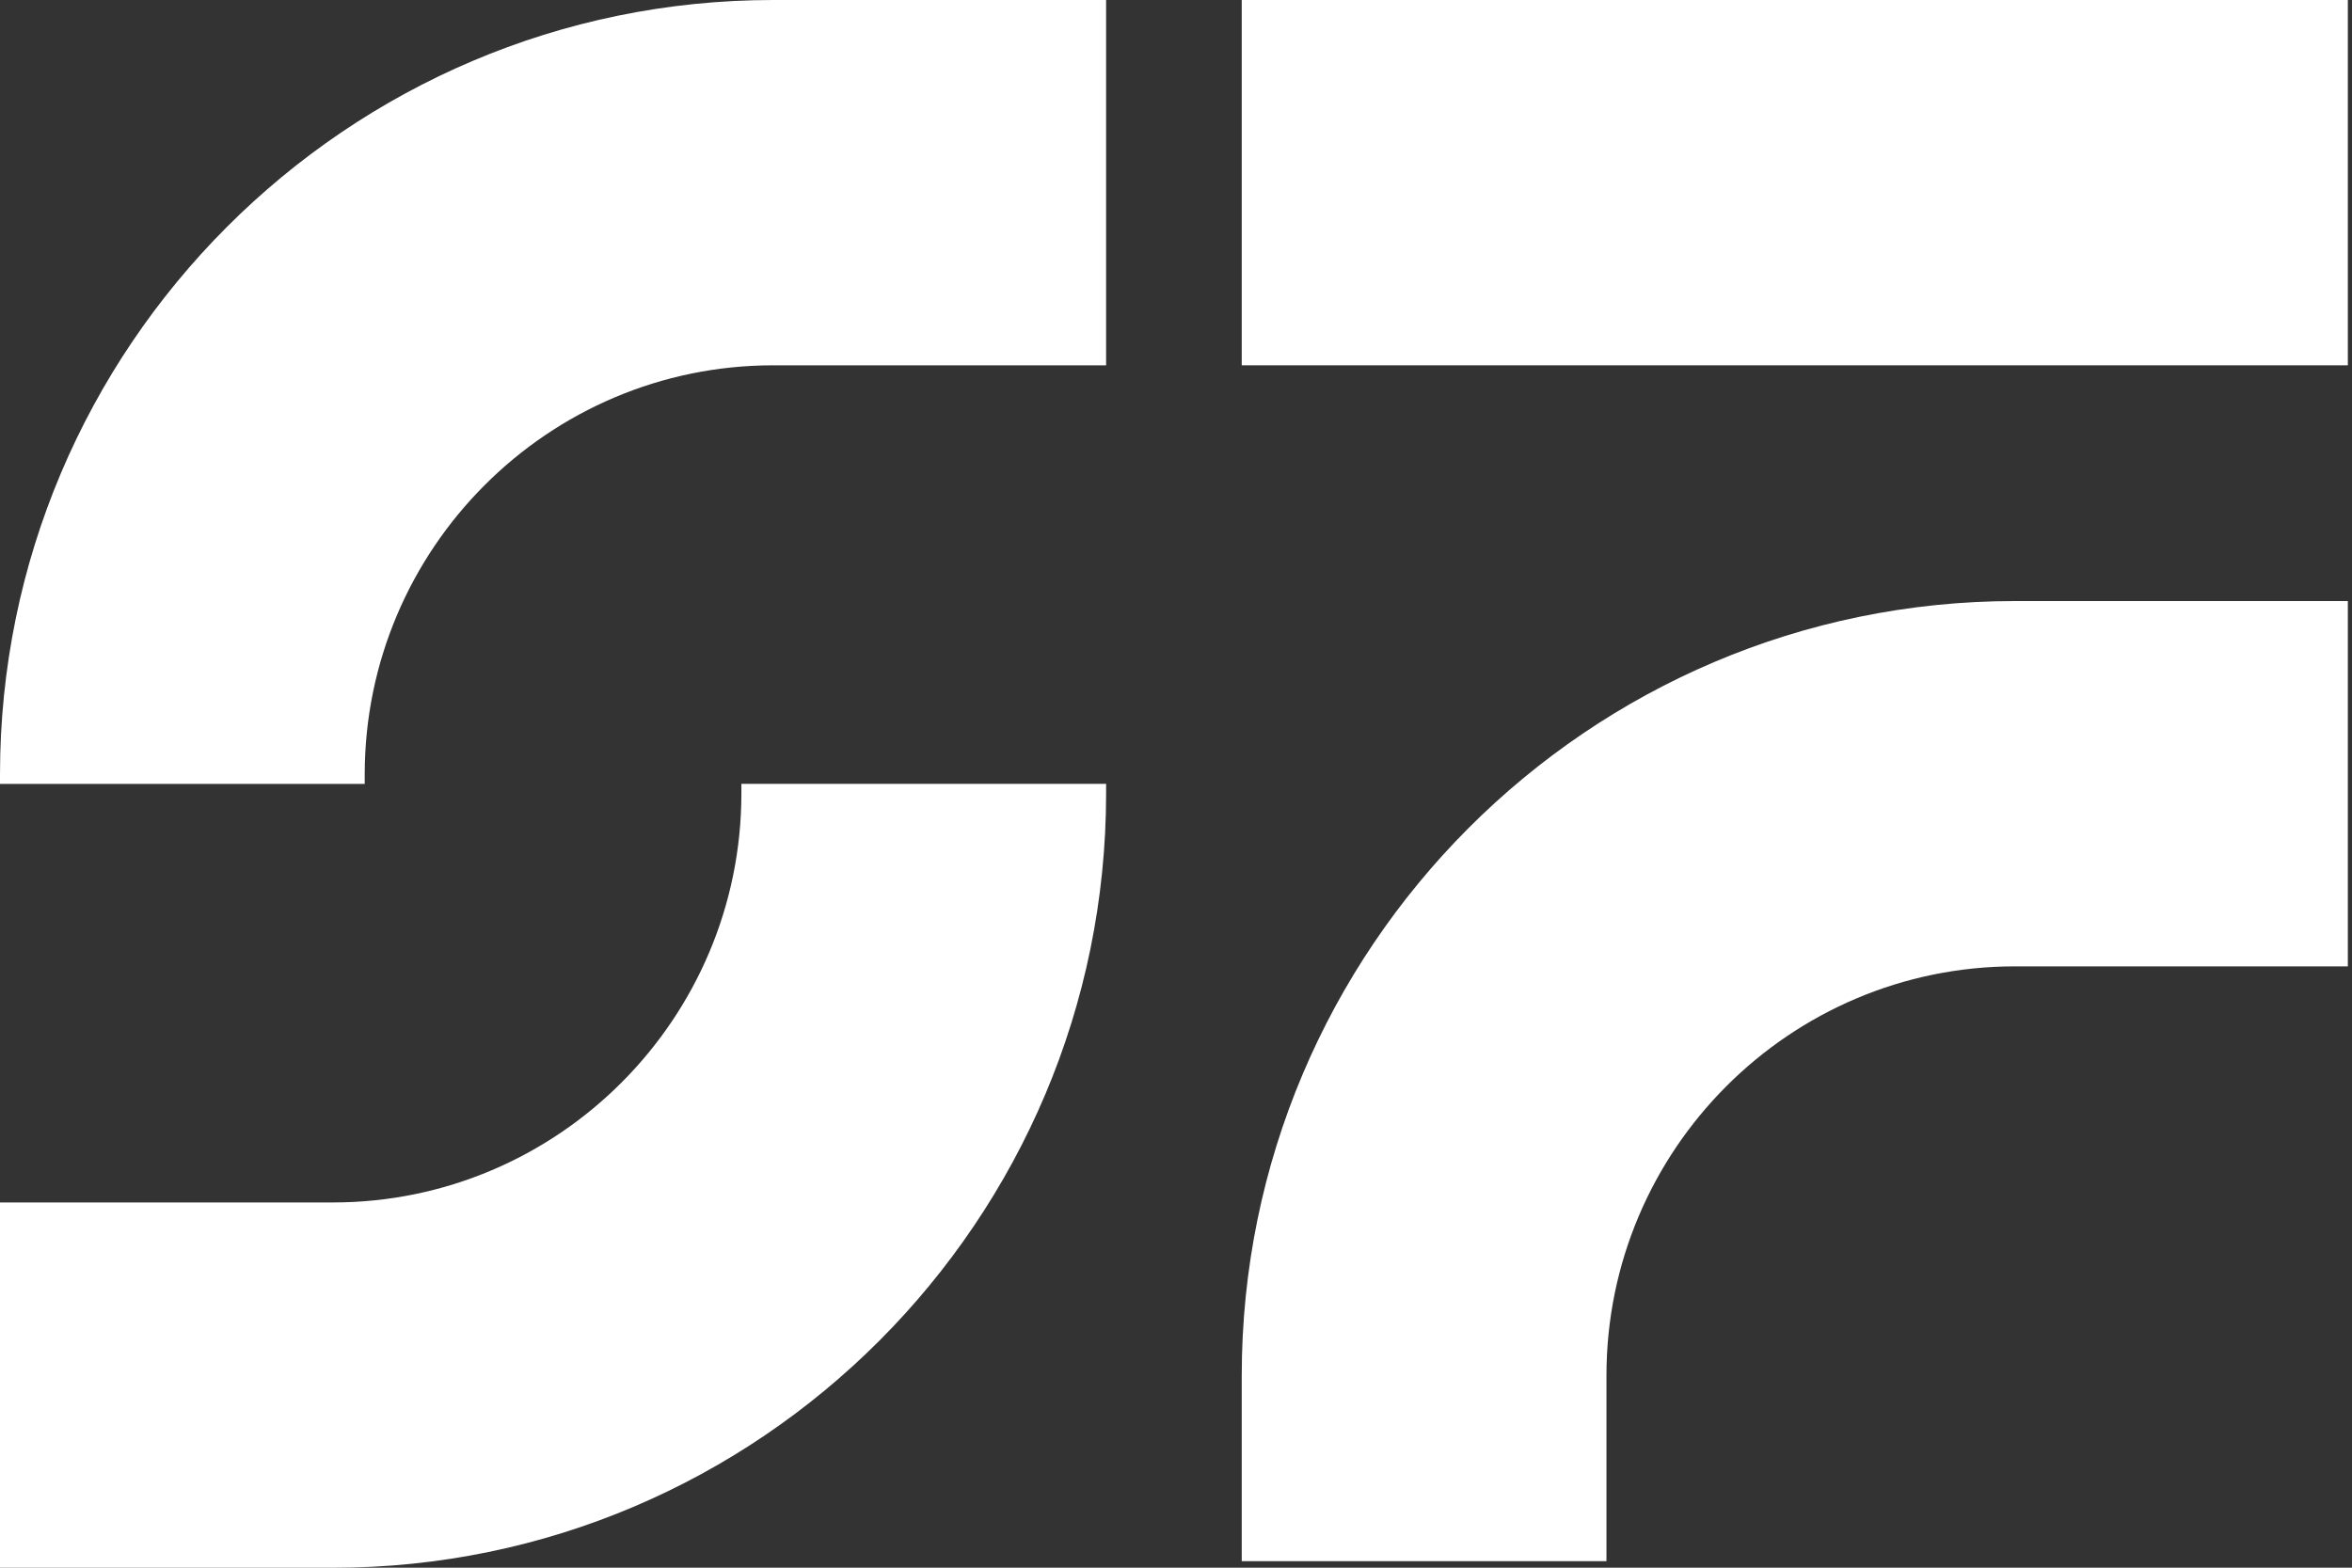
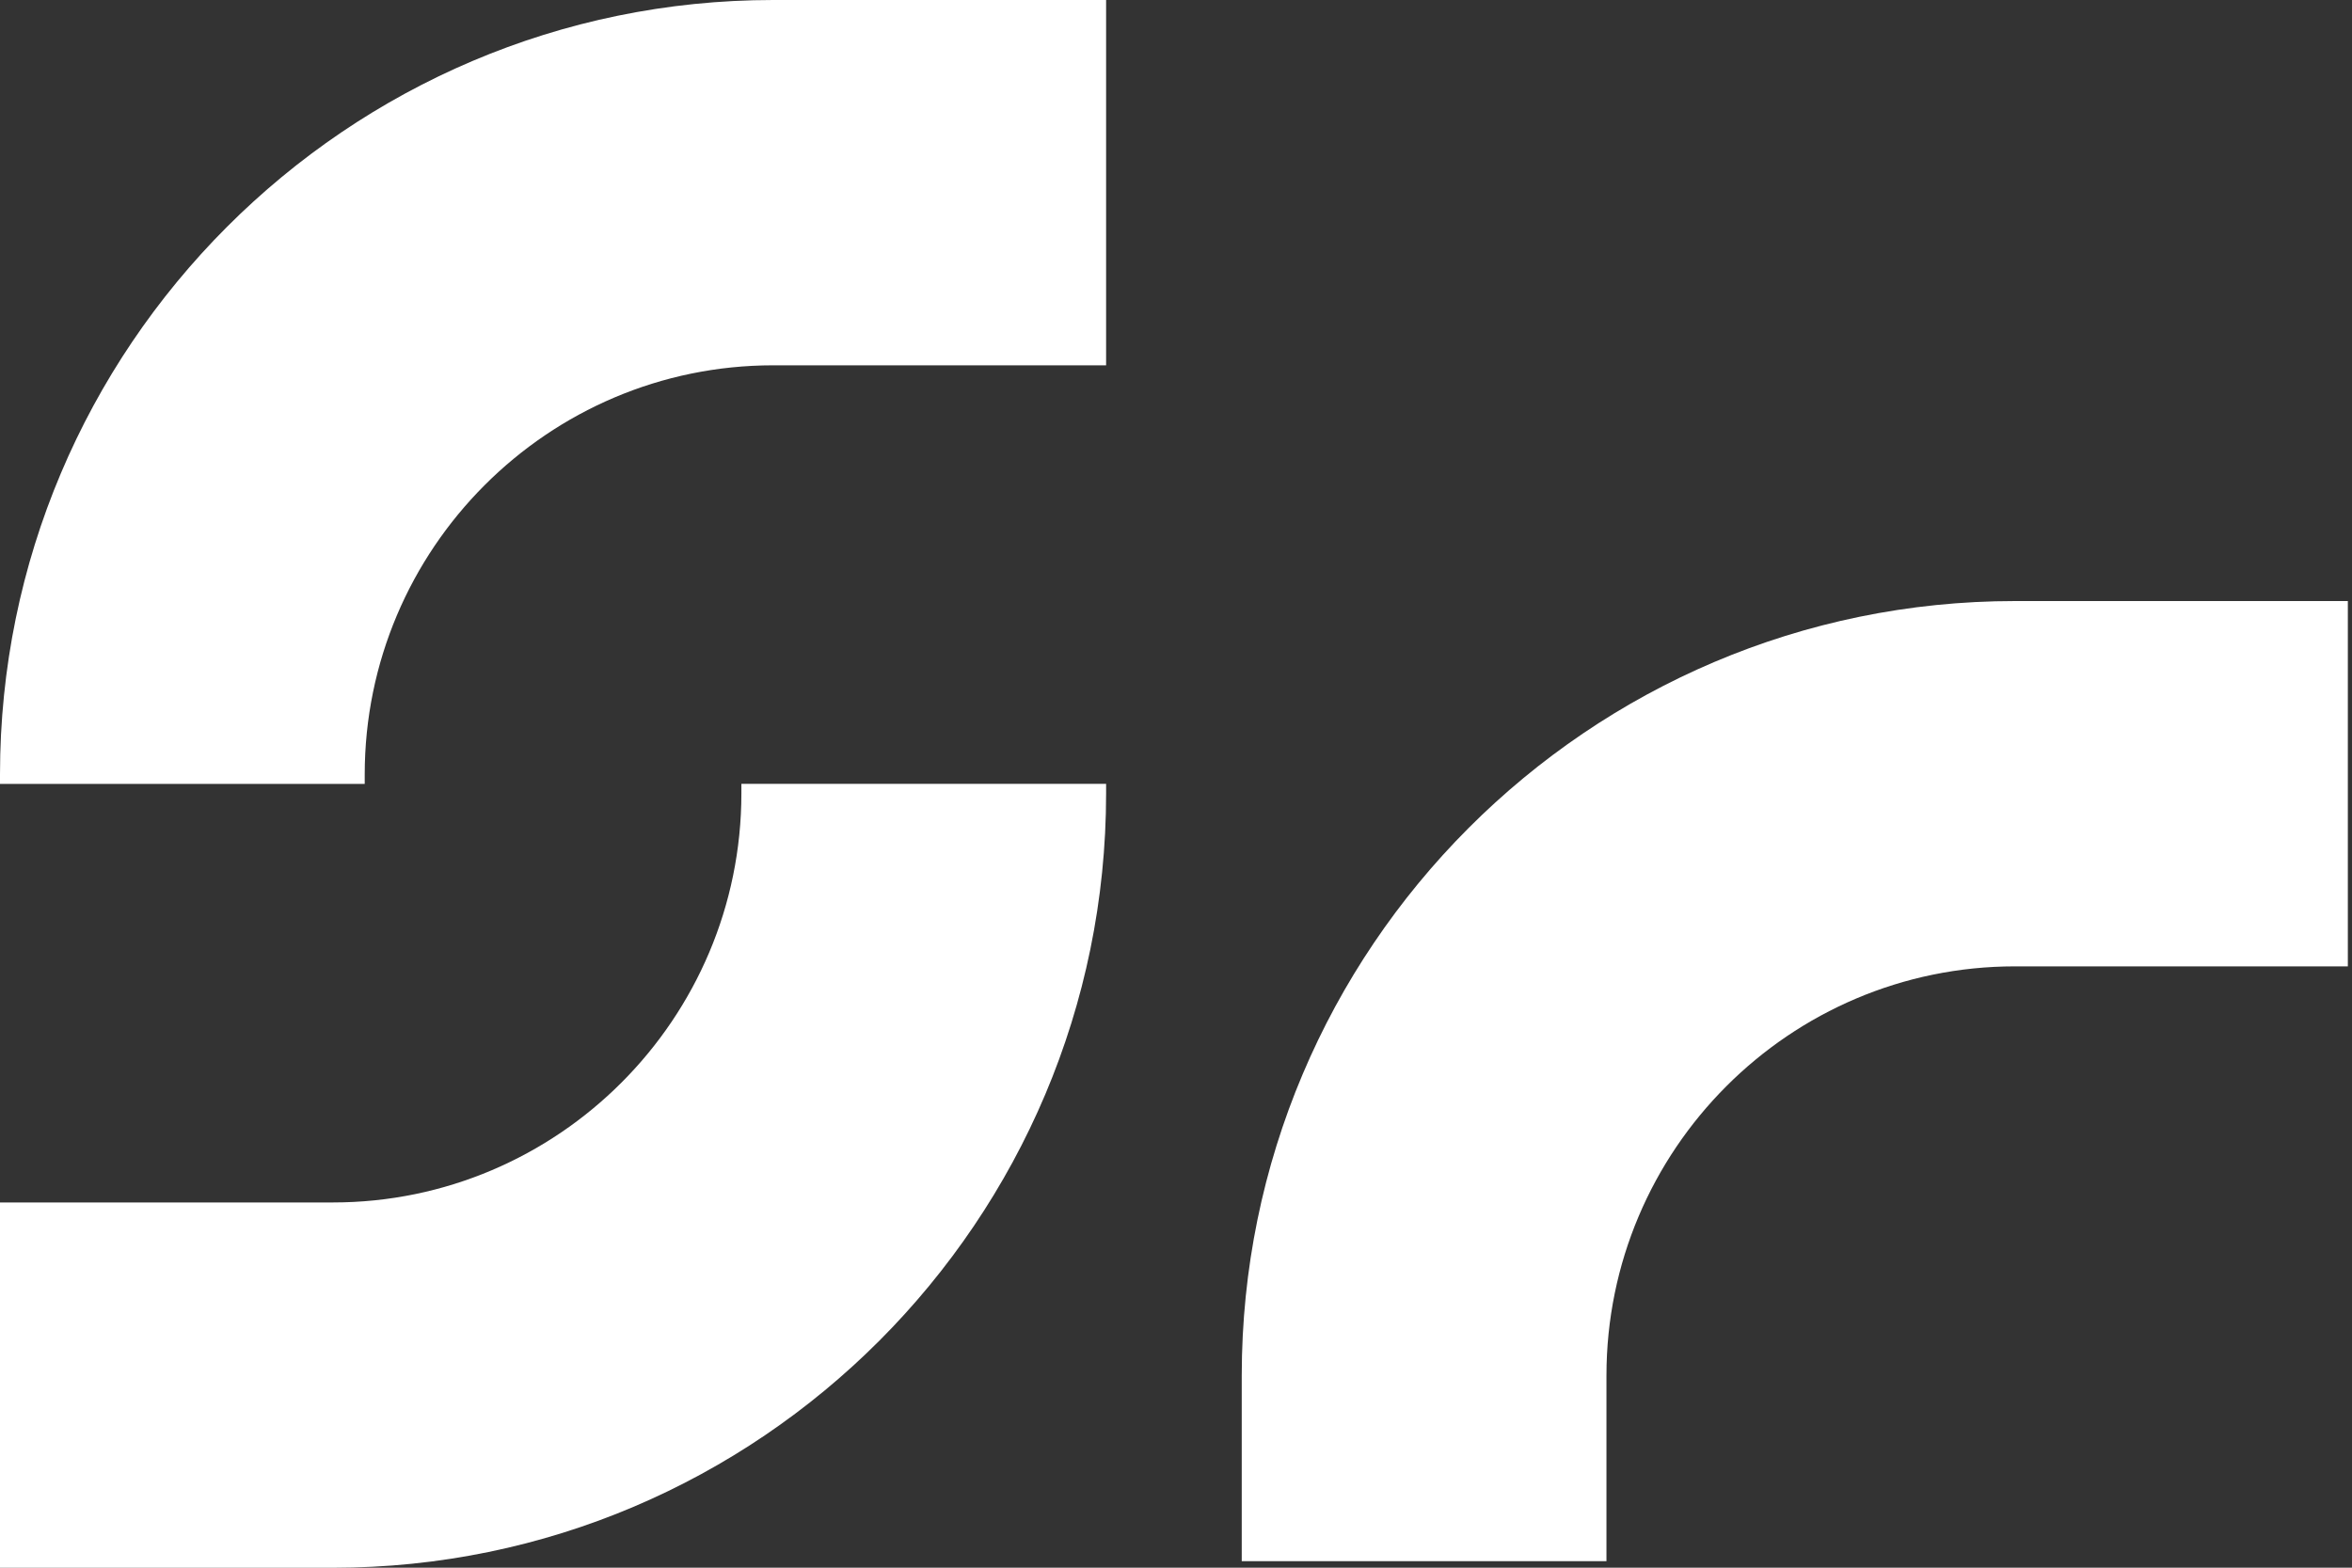
<svg xmlns="http://www.w3.org/2000/svg" width="60" height="40" viewBox="0 0 60 40" fill="none">
  <rect x="0" y="0" width="60" height="40" fill="#333333" stroke="none" />
-   <path d="M59.894 0H31.677V9.321H59.894V0Z" fill="white" />
  <path d="M51.402 15.336C40.525 15.336 31.677 24.201 31.677 35.097V39.833H40.981V35.097C40.981 29.34 45.656 24.657 51.402 24.657H59.894V15.336H51.402Z" fill="white" />
  <path d="M18.913 20V20.241C18.913 25.997 14.238 30.681 8.492 30.681H0V40.002H8.492C19.369 40.002 28.217 31.137 28.217 20.241V20H18.913Z" fill="white" />
  <path d="M9.304 20.002V19.761C9.304 14.005 13.979 9.321 19.726 9.321H28.217V0H19.726C8.849 0 0 8.865 0 19.761V20.002H9.304Z" fill="white" />
</svg>